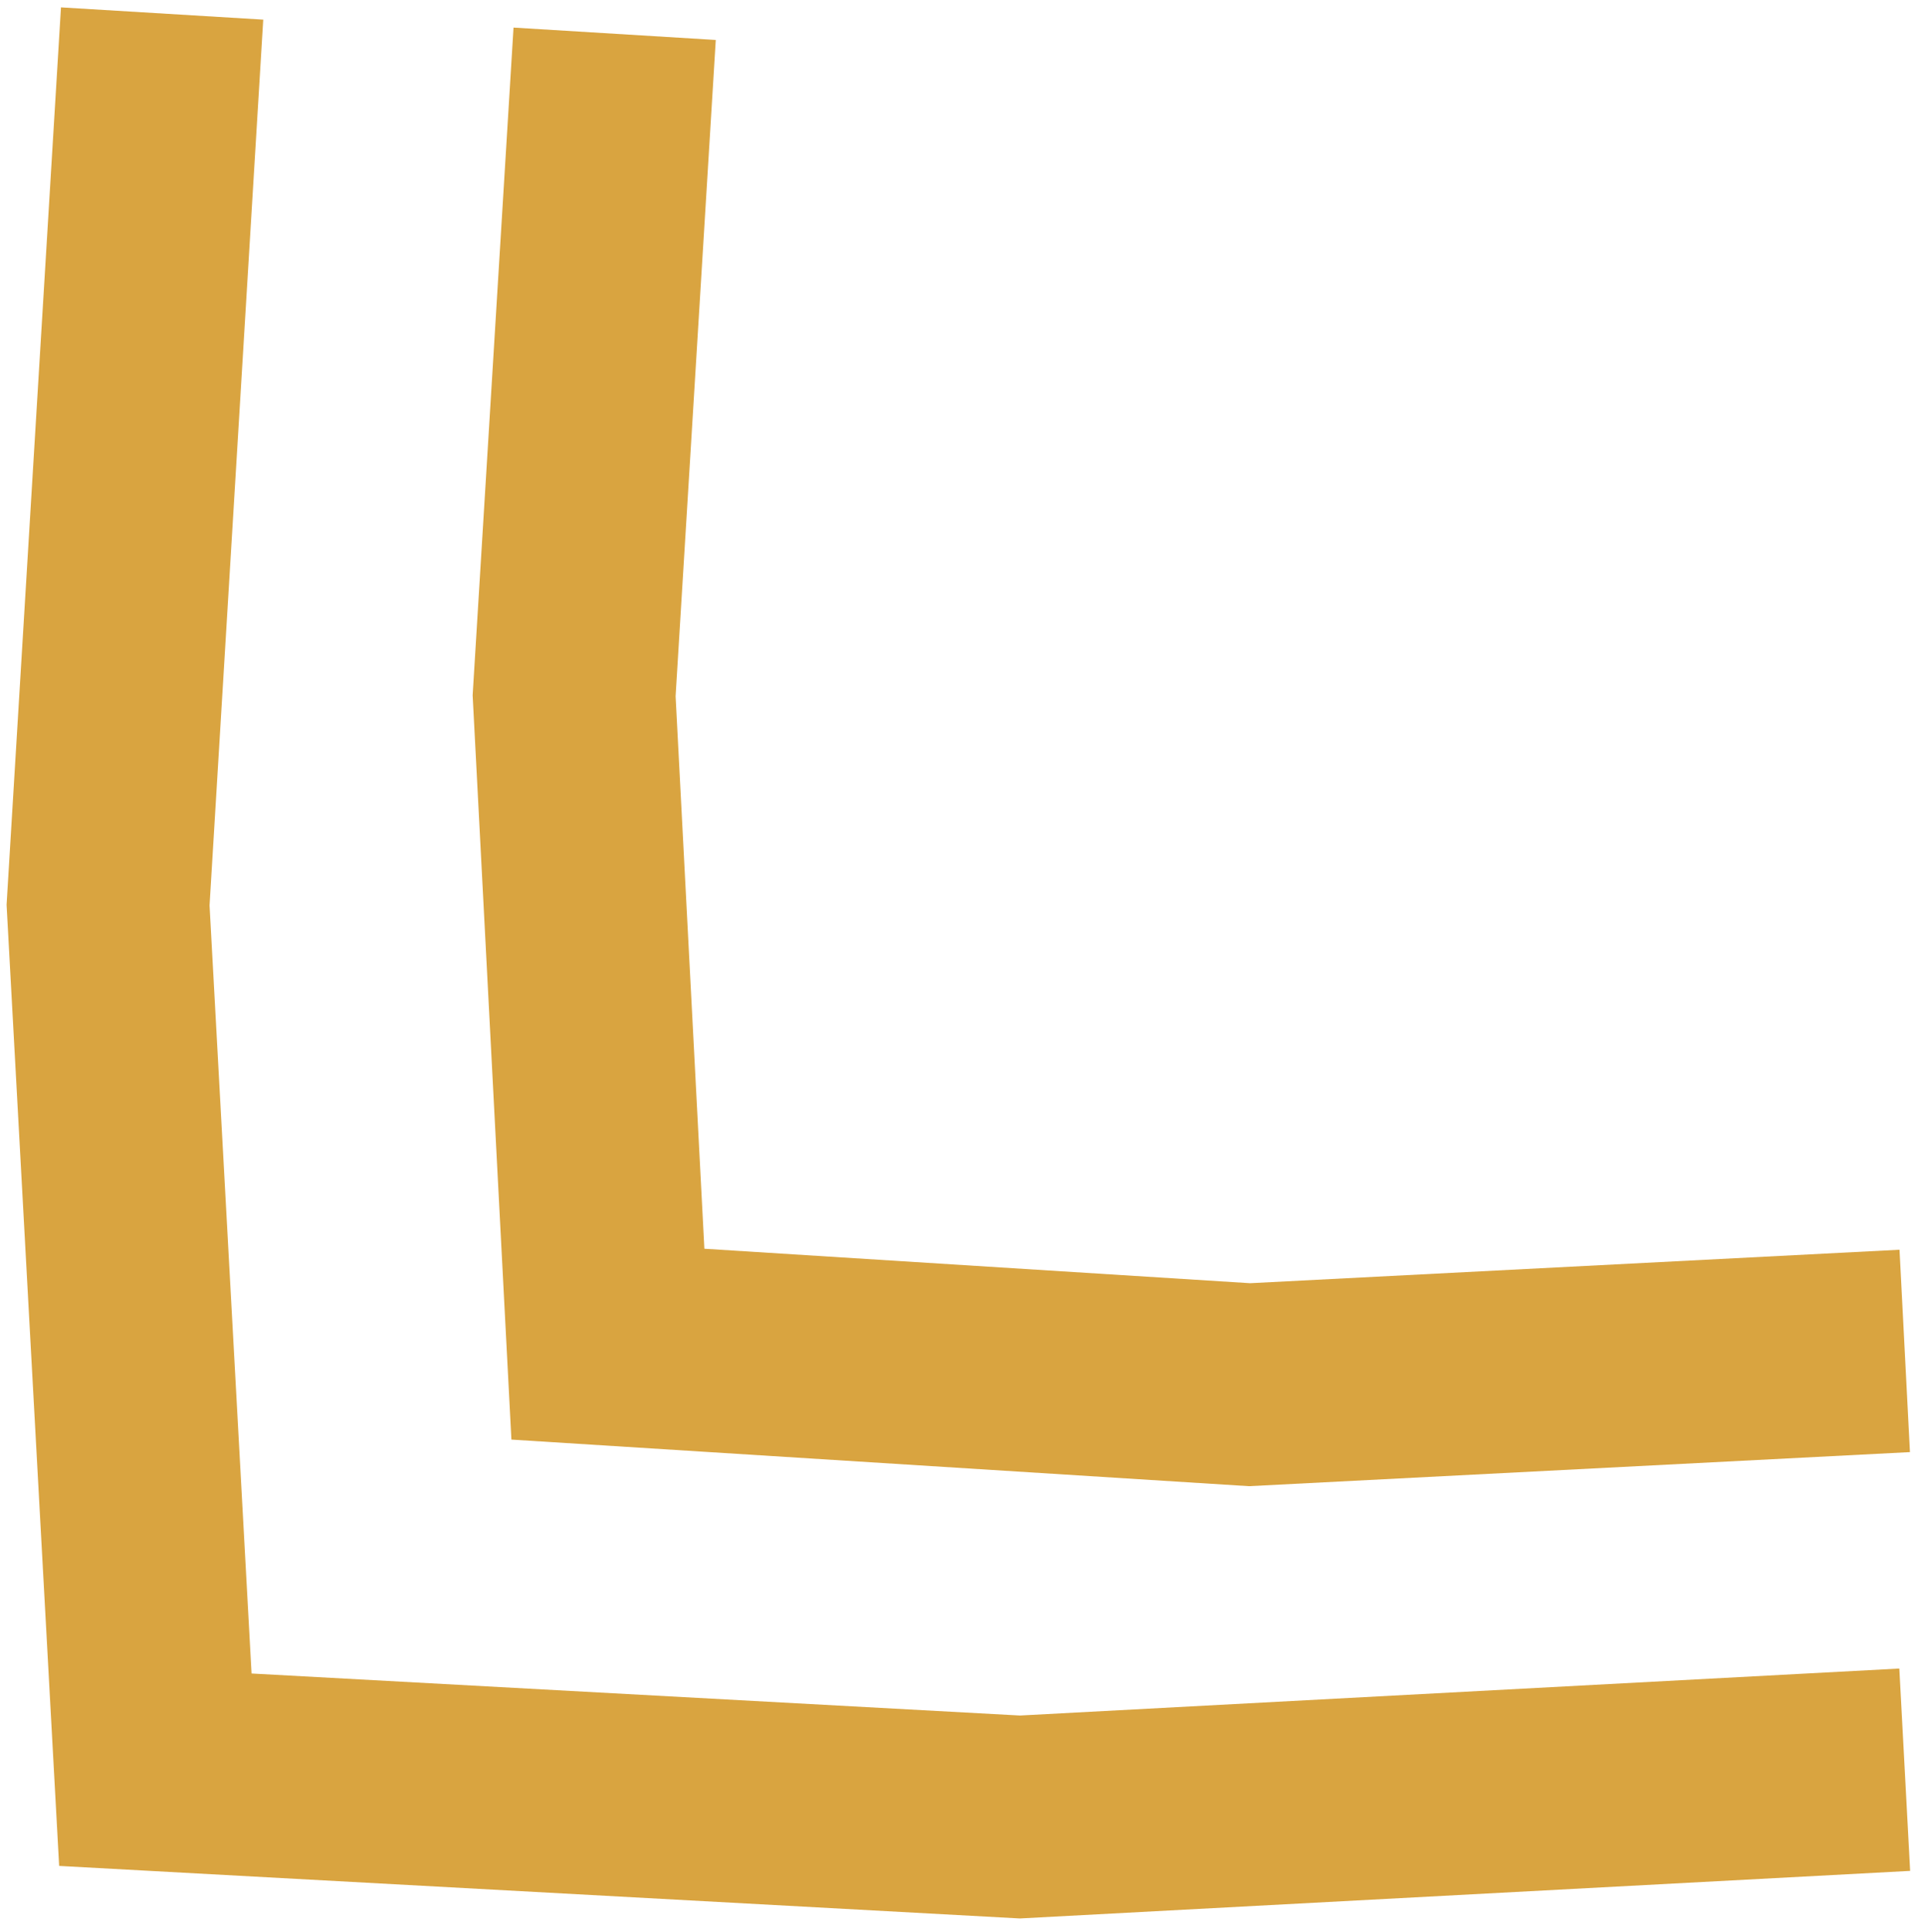
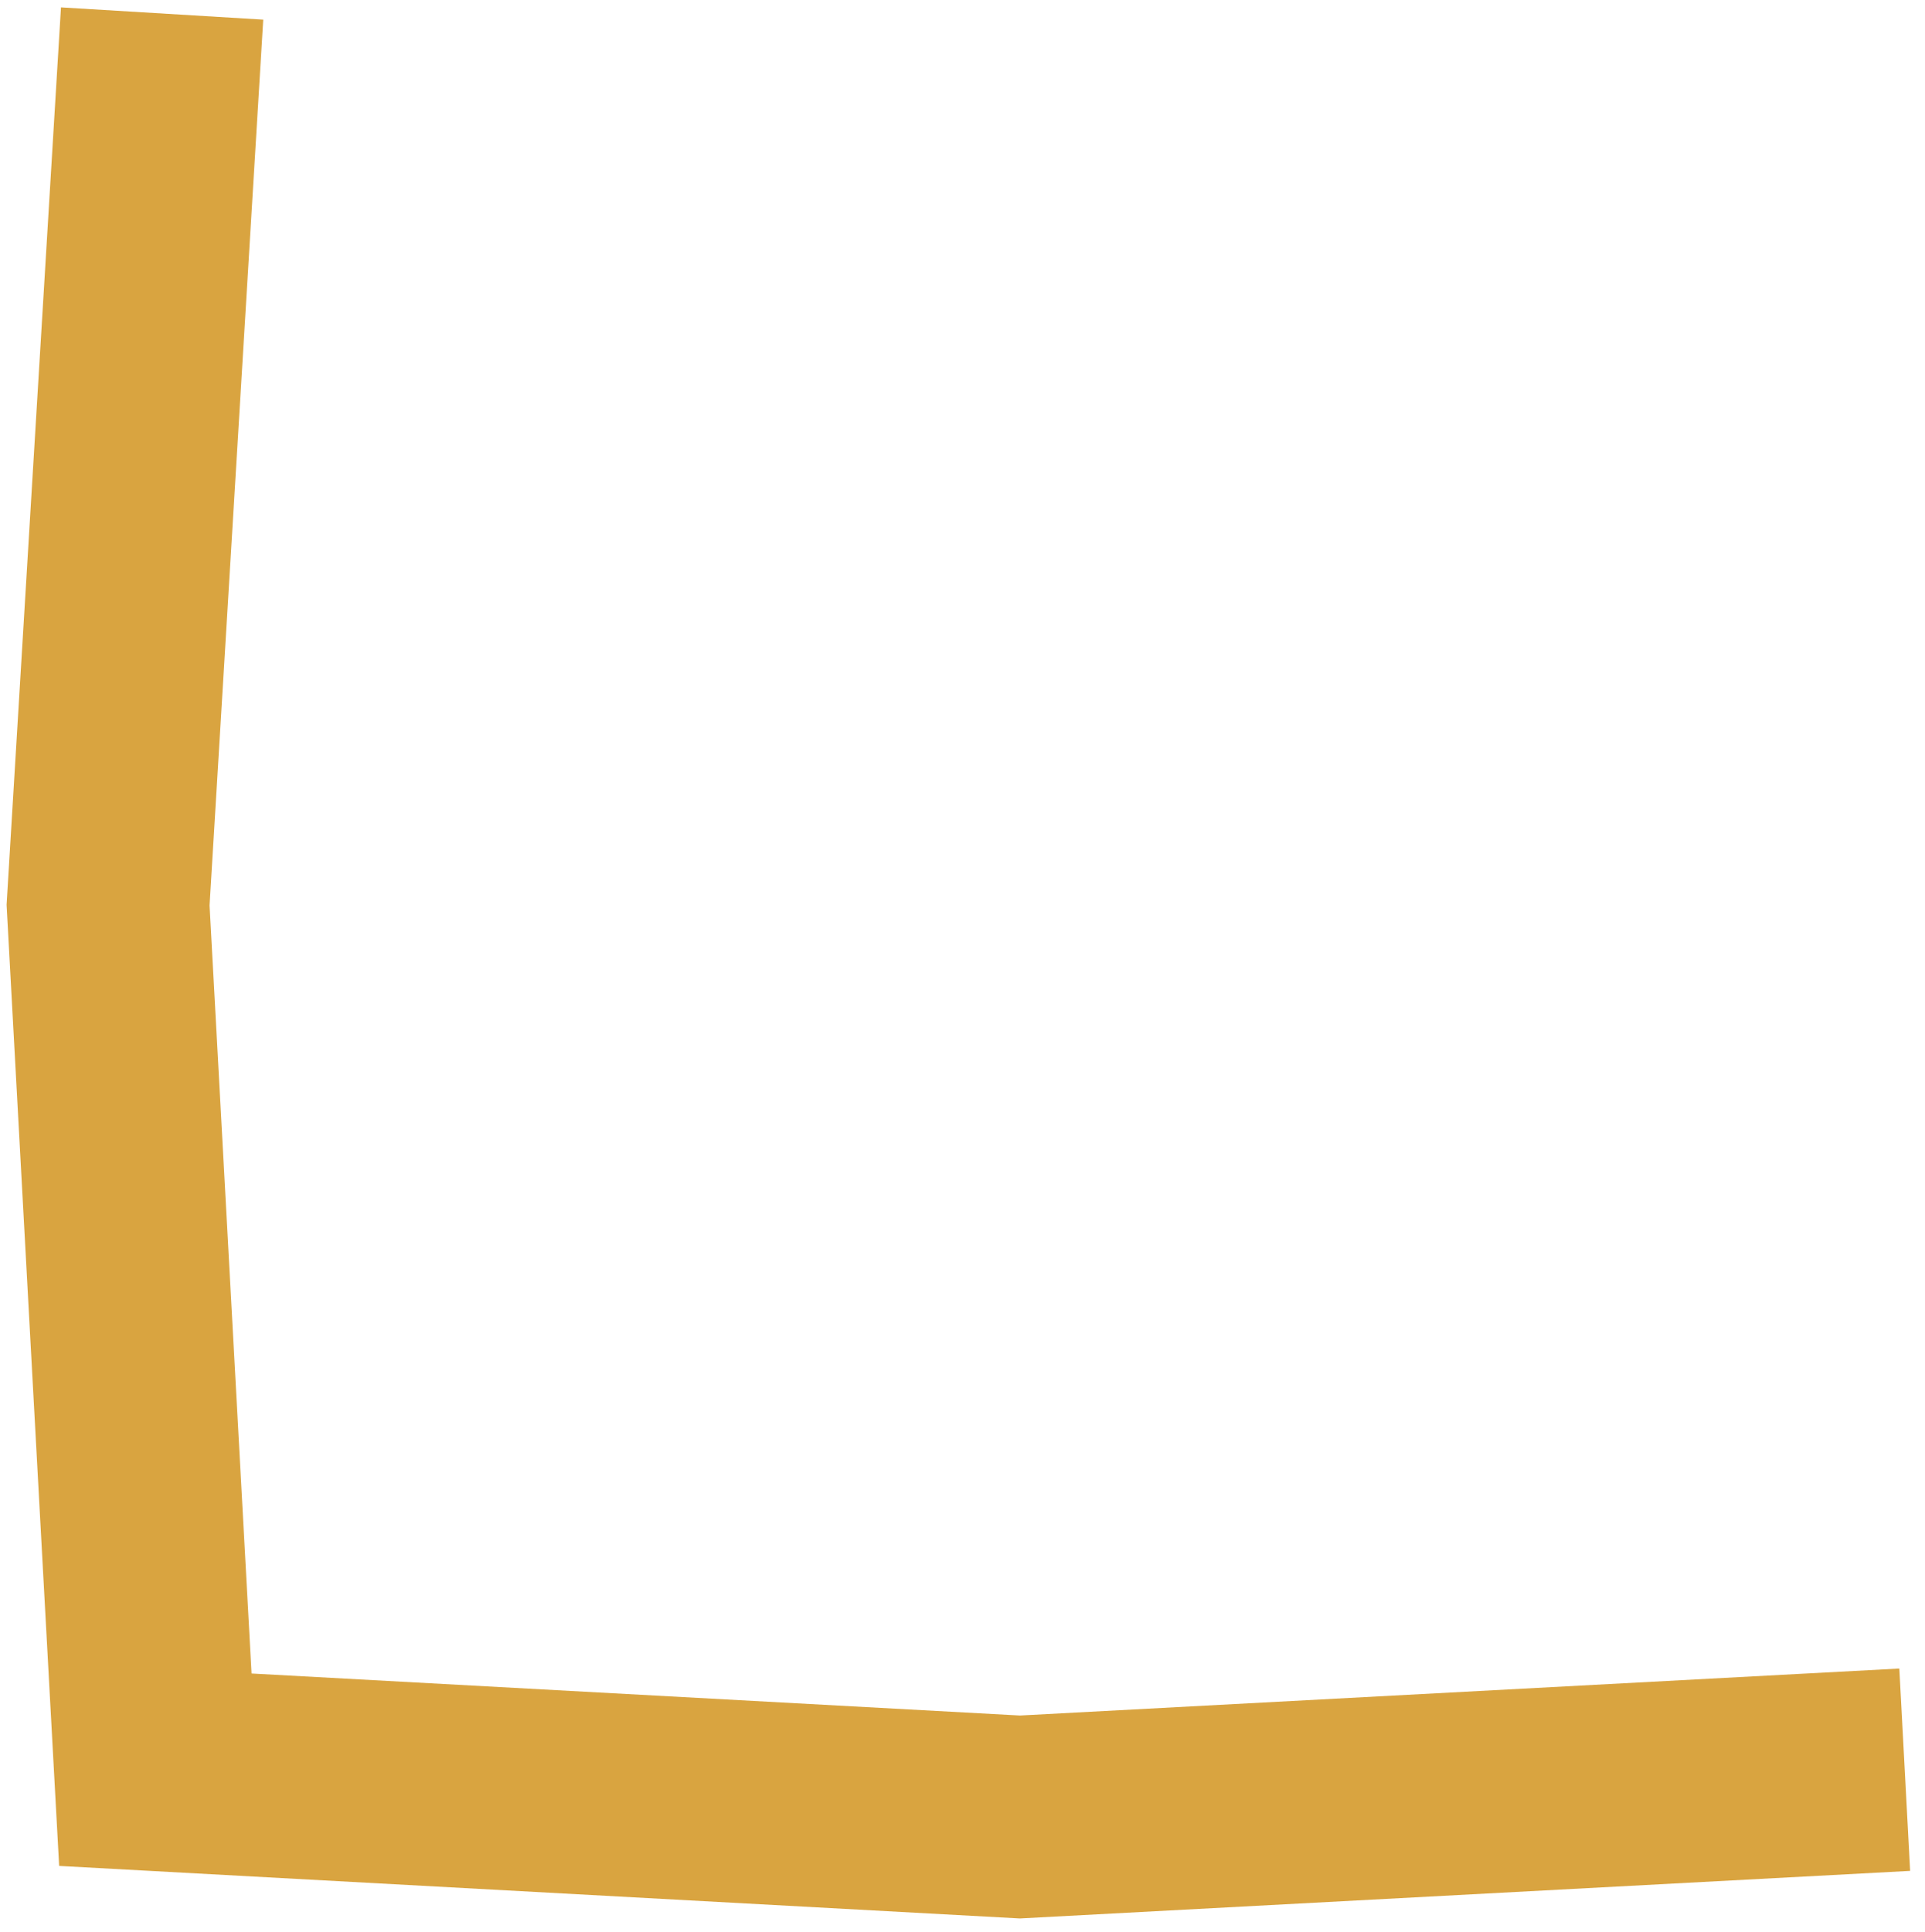
<svg xmlns="http://www.w3.org/2000/svg" id="Layer_1" version="1.1" viewBox="0 0 28.5 28.6">
  <defs>
    <style> .st0 { fill: none; stroke: #d9a440; stroke-miterlimit: 10; stroke-width: 3px; } </style>
  </defs>
  <polyline class="st0" points="28.2 26.2 15.1 26.9 2.3 26.2 1.6 13.4 2.4 .2" />
-   <polyline class="st0" points="28.2 20 18.5 20.5 9 19.9 8.5 10.3 9.1 .5" />
</svg>